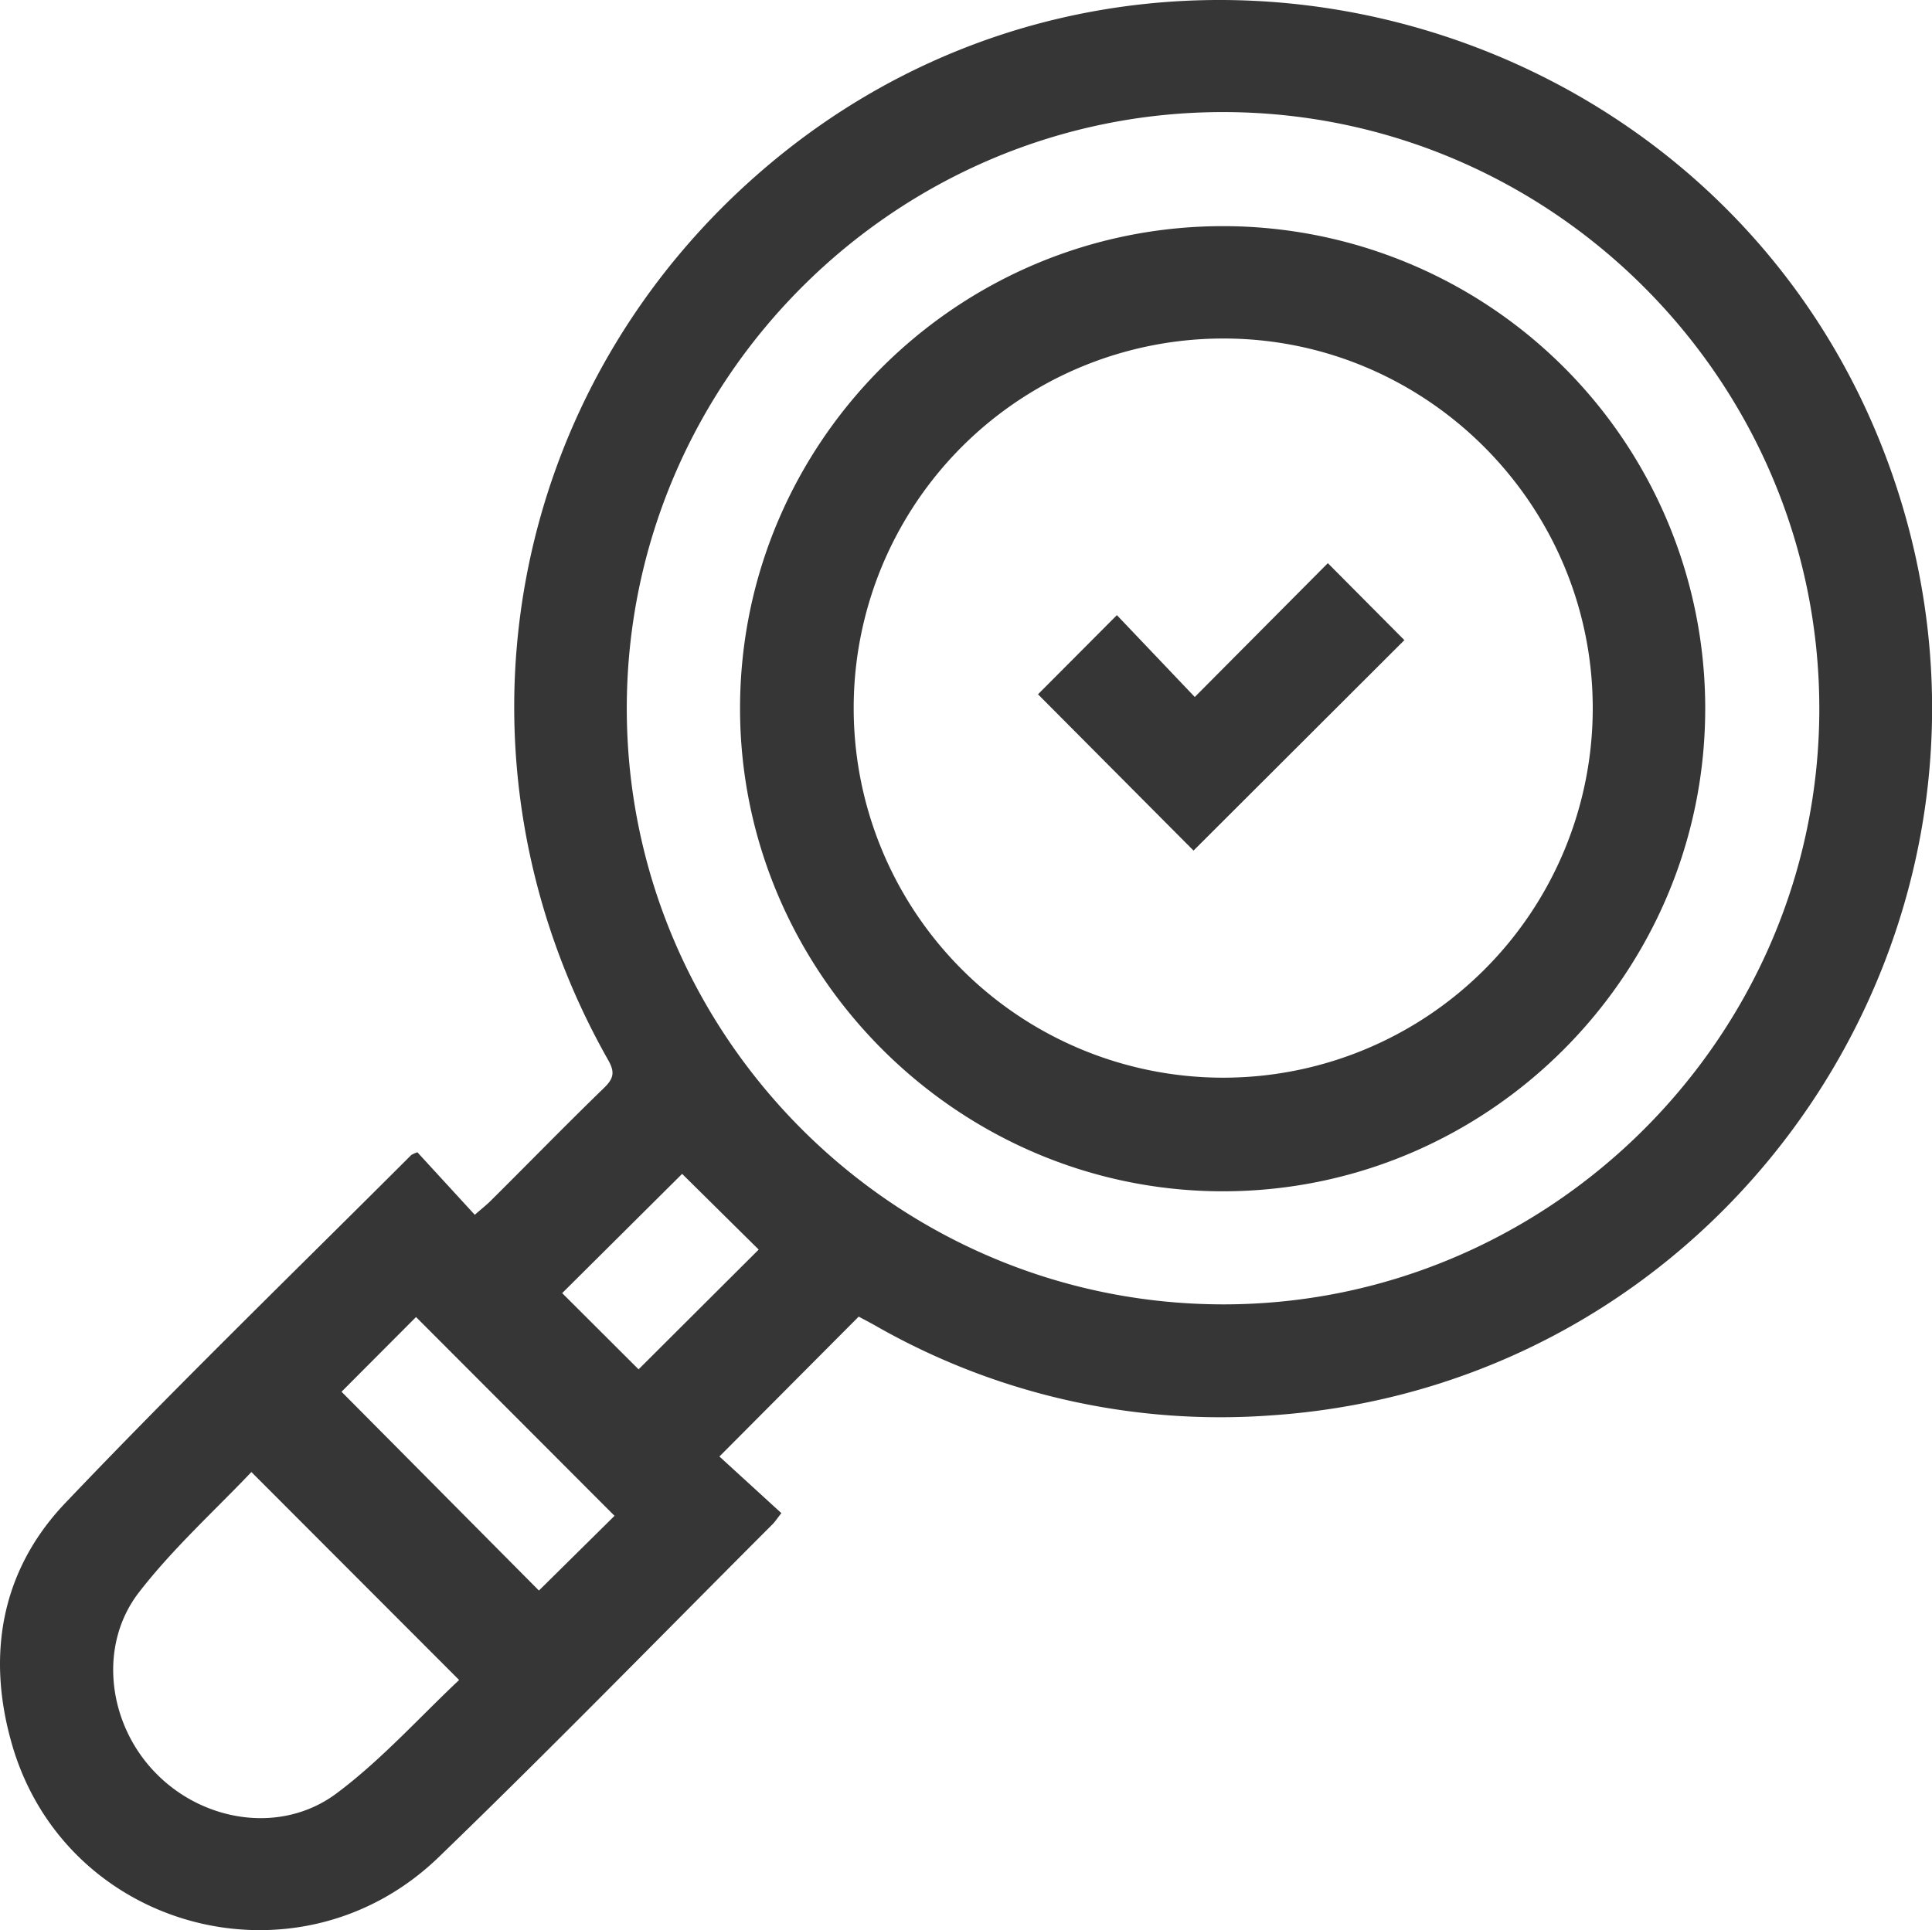
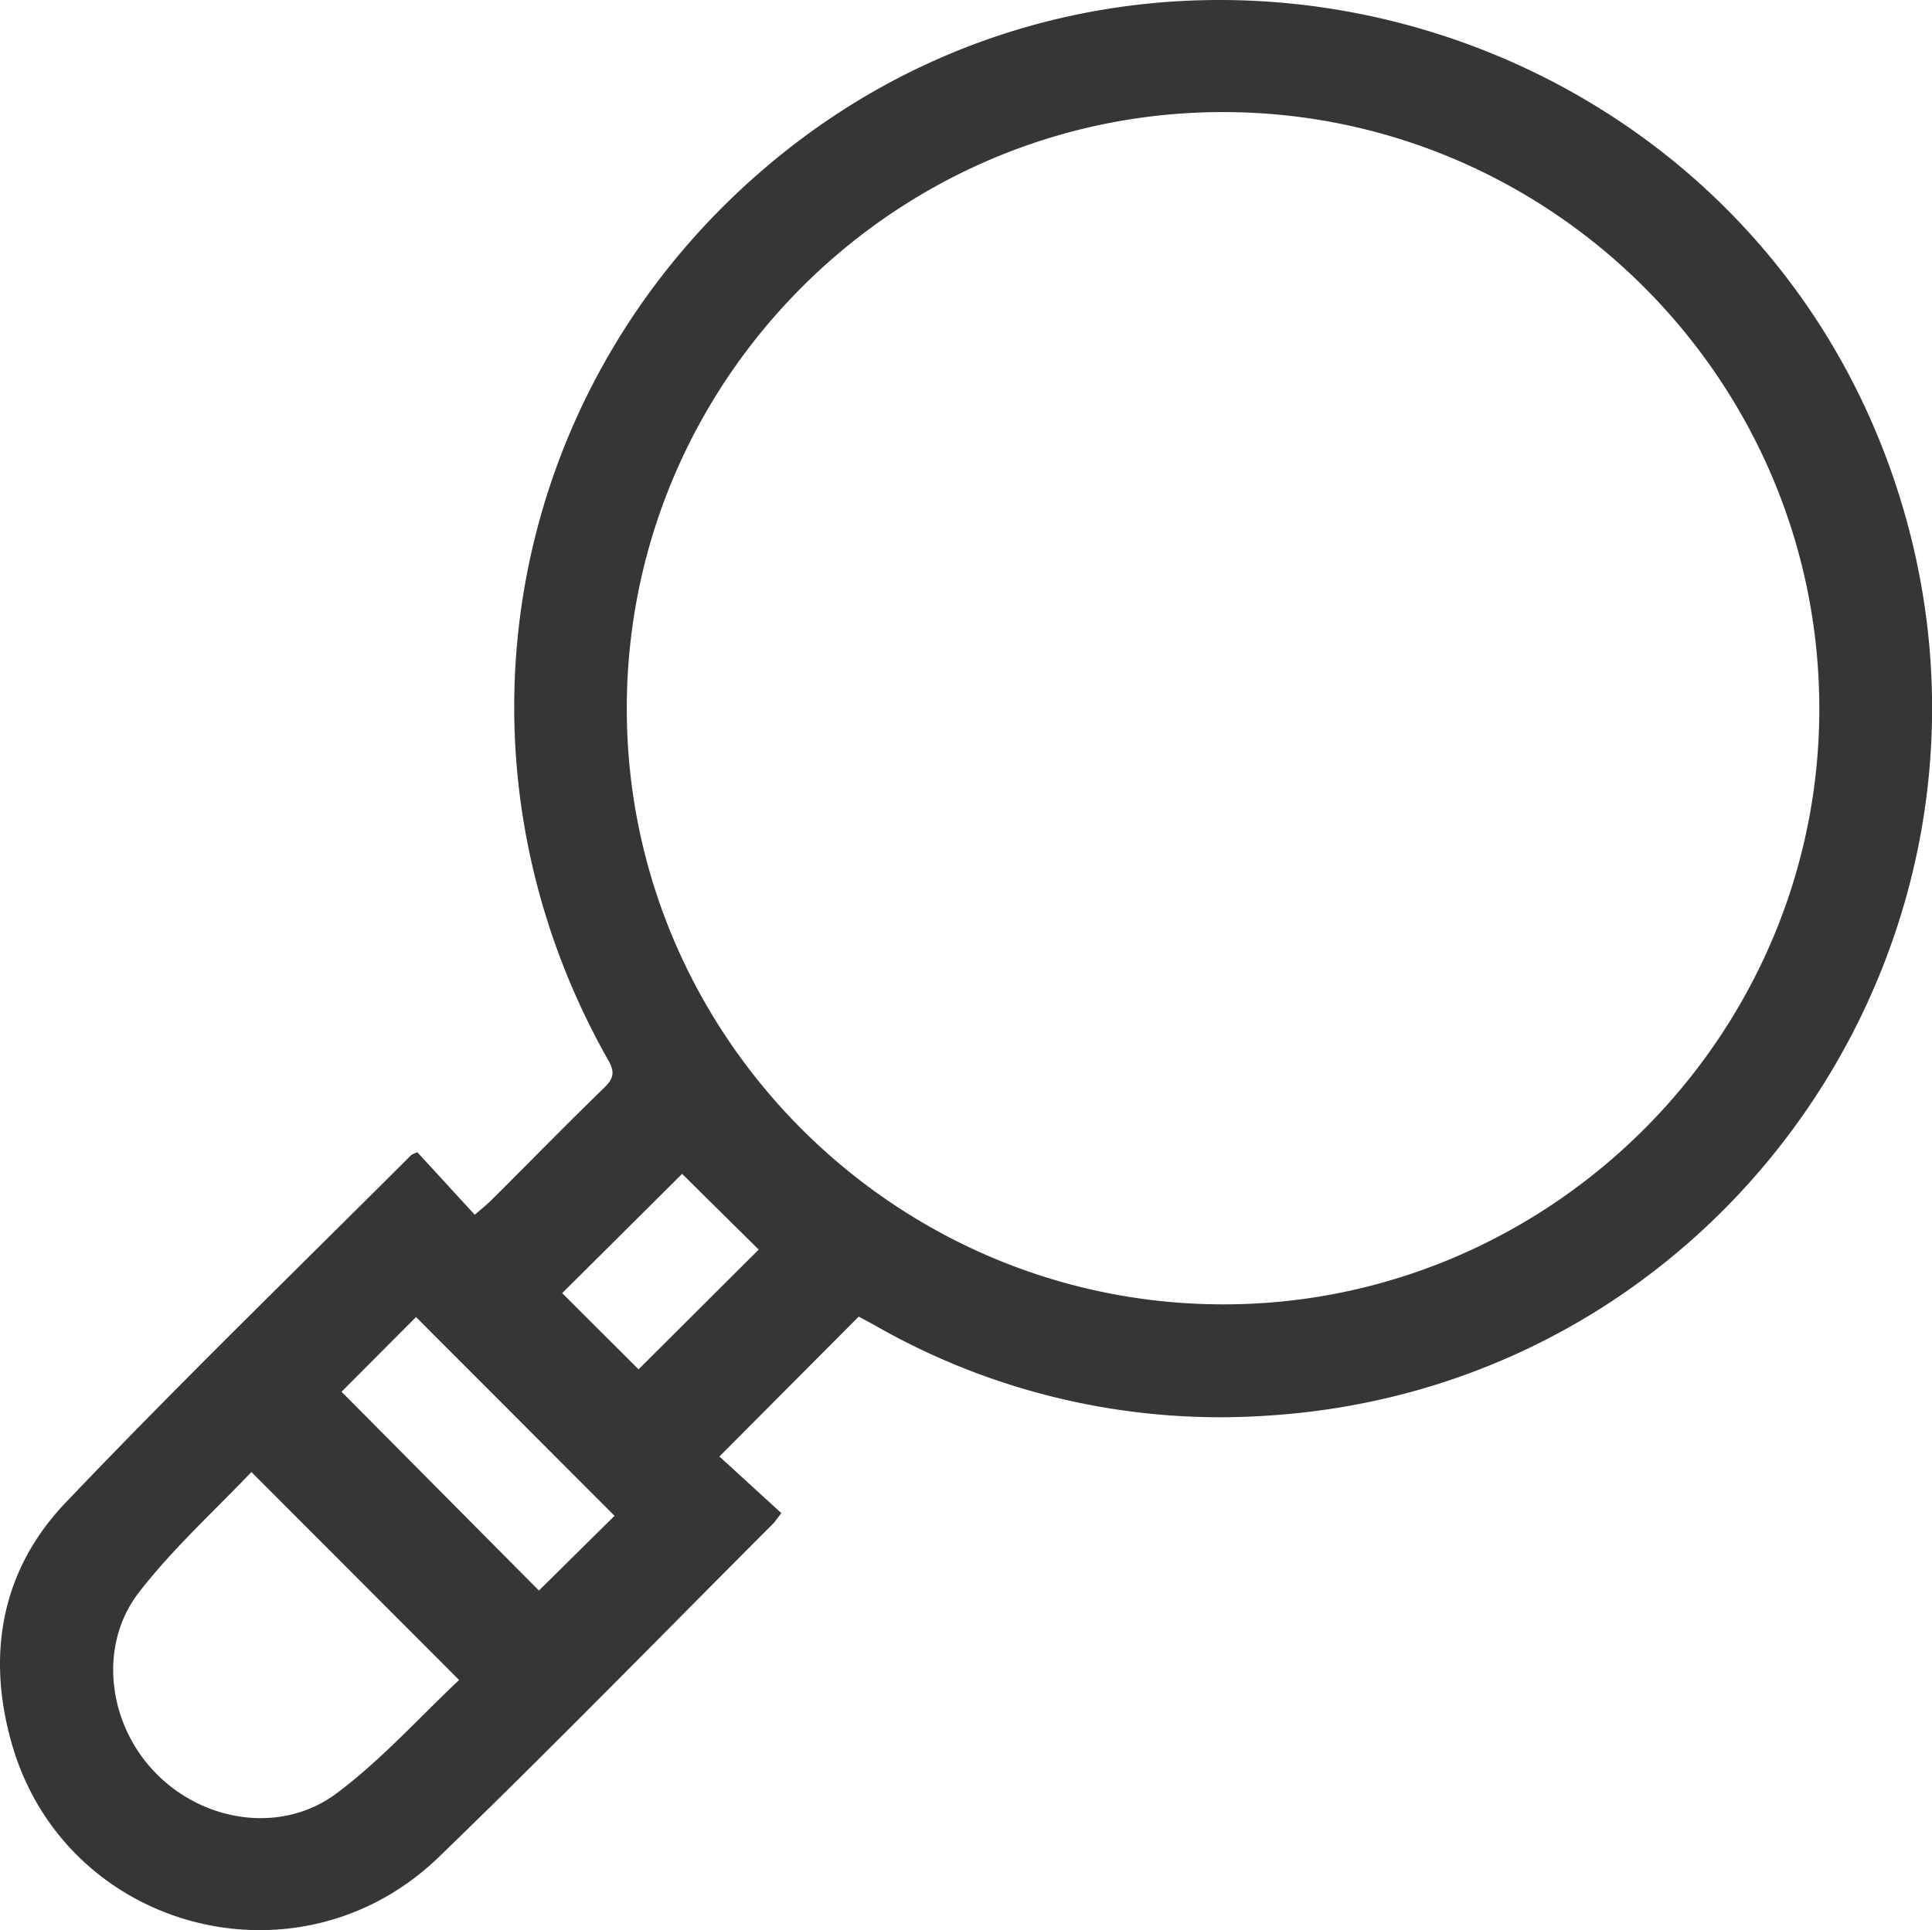
<svg xmlns="http://www.w3.org/2000/svg" viewBox="0 0 465.32 465">
  <defs>
    <style>.cls-1{fill:#363636;}</style>
  </defs>
  <g id="Слой_2" data-name="Слой 2">
    <g id="Слой_1-2" data-name="Слой 1">
      <path class="cls-1" d="M100.53,277.59l13.82,15.06c1.73-1.52,2.87-2.4,3.88-3.42,9.07-9,18-18.18,27.21-27.11,2.25-2.19,2.77-3.69,1.08-6.67-41.2-72.7-25.06-162.25,38.78-215.88C276.32-36.9,417.37,2.41,456,115c36.48,106.41-38.08,218.66-150.23,226a167.31,167.31,0,0,1-94.89-21.62c-1.44-.81-2.91-1.57-4.06-2.2l-33.55,33.7,14.92,13.64c-1.06,1.36-1.48,2-2,2.56-26.81,26.82-53.29,54-80.54,80.33C71.89,480,15.88,465.14,2.9,420.28c-6.21-21.47-2.66-41.92,12.8-58.17,27.16-28.54,55.49-56,83.34-83.85A7,7,0,0,1,100.53,277.59ZM294.55,27c-79,0-143.5,64.55-143.59,143.51s64.36,143.52,143.36,143.72,144-64.68,143.86-143.74S373.44,27,294.55,27Zm-234,327.62c-9,9.46-19,18.51-27.15,29.07-9.87,12.88-7.35,31.72,4.06,43.4C49,439,67.86,441.94,81.1,432c10.78-8.06,19.93-18.3,29.48-27.28Zm69.25,28.55,18.21-18-47.81-47.89-17.94,18Zm24-53.29,28.93-28.85-18.44-18.24-28.89,28.73Z" />
-       <path class="cls-1" d="M294.7,54.48a116.15,116.15,0,0,1,116,116.2c0,64-52.16,116.26-116.07,116.31S178.09,234.4,178.24,170.39,230.69,54.4,294.7,54.48ZM205.61,170.62a89,89,0,0,0,178,0c0-48.94-39.88-89-88.78-89.07A89,89,0,0,0,205.61,170.62Z" />
-       <path class="cls-1" d="M250,167.26,269,148.19l18.76,19.72,32.05-32.24,18.43,18.54-50.78,50.7Z" />
+       <path class="cls-1" d="M250,167.26,269,148.19Z" />
    </g>
  </g>
</svg>